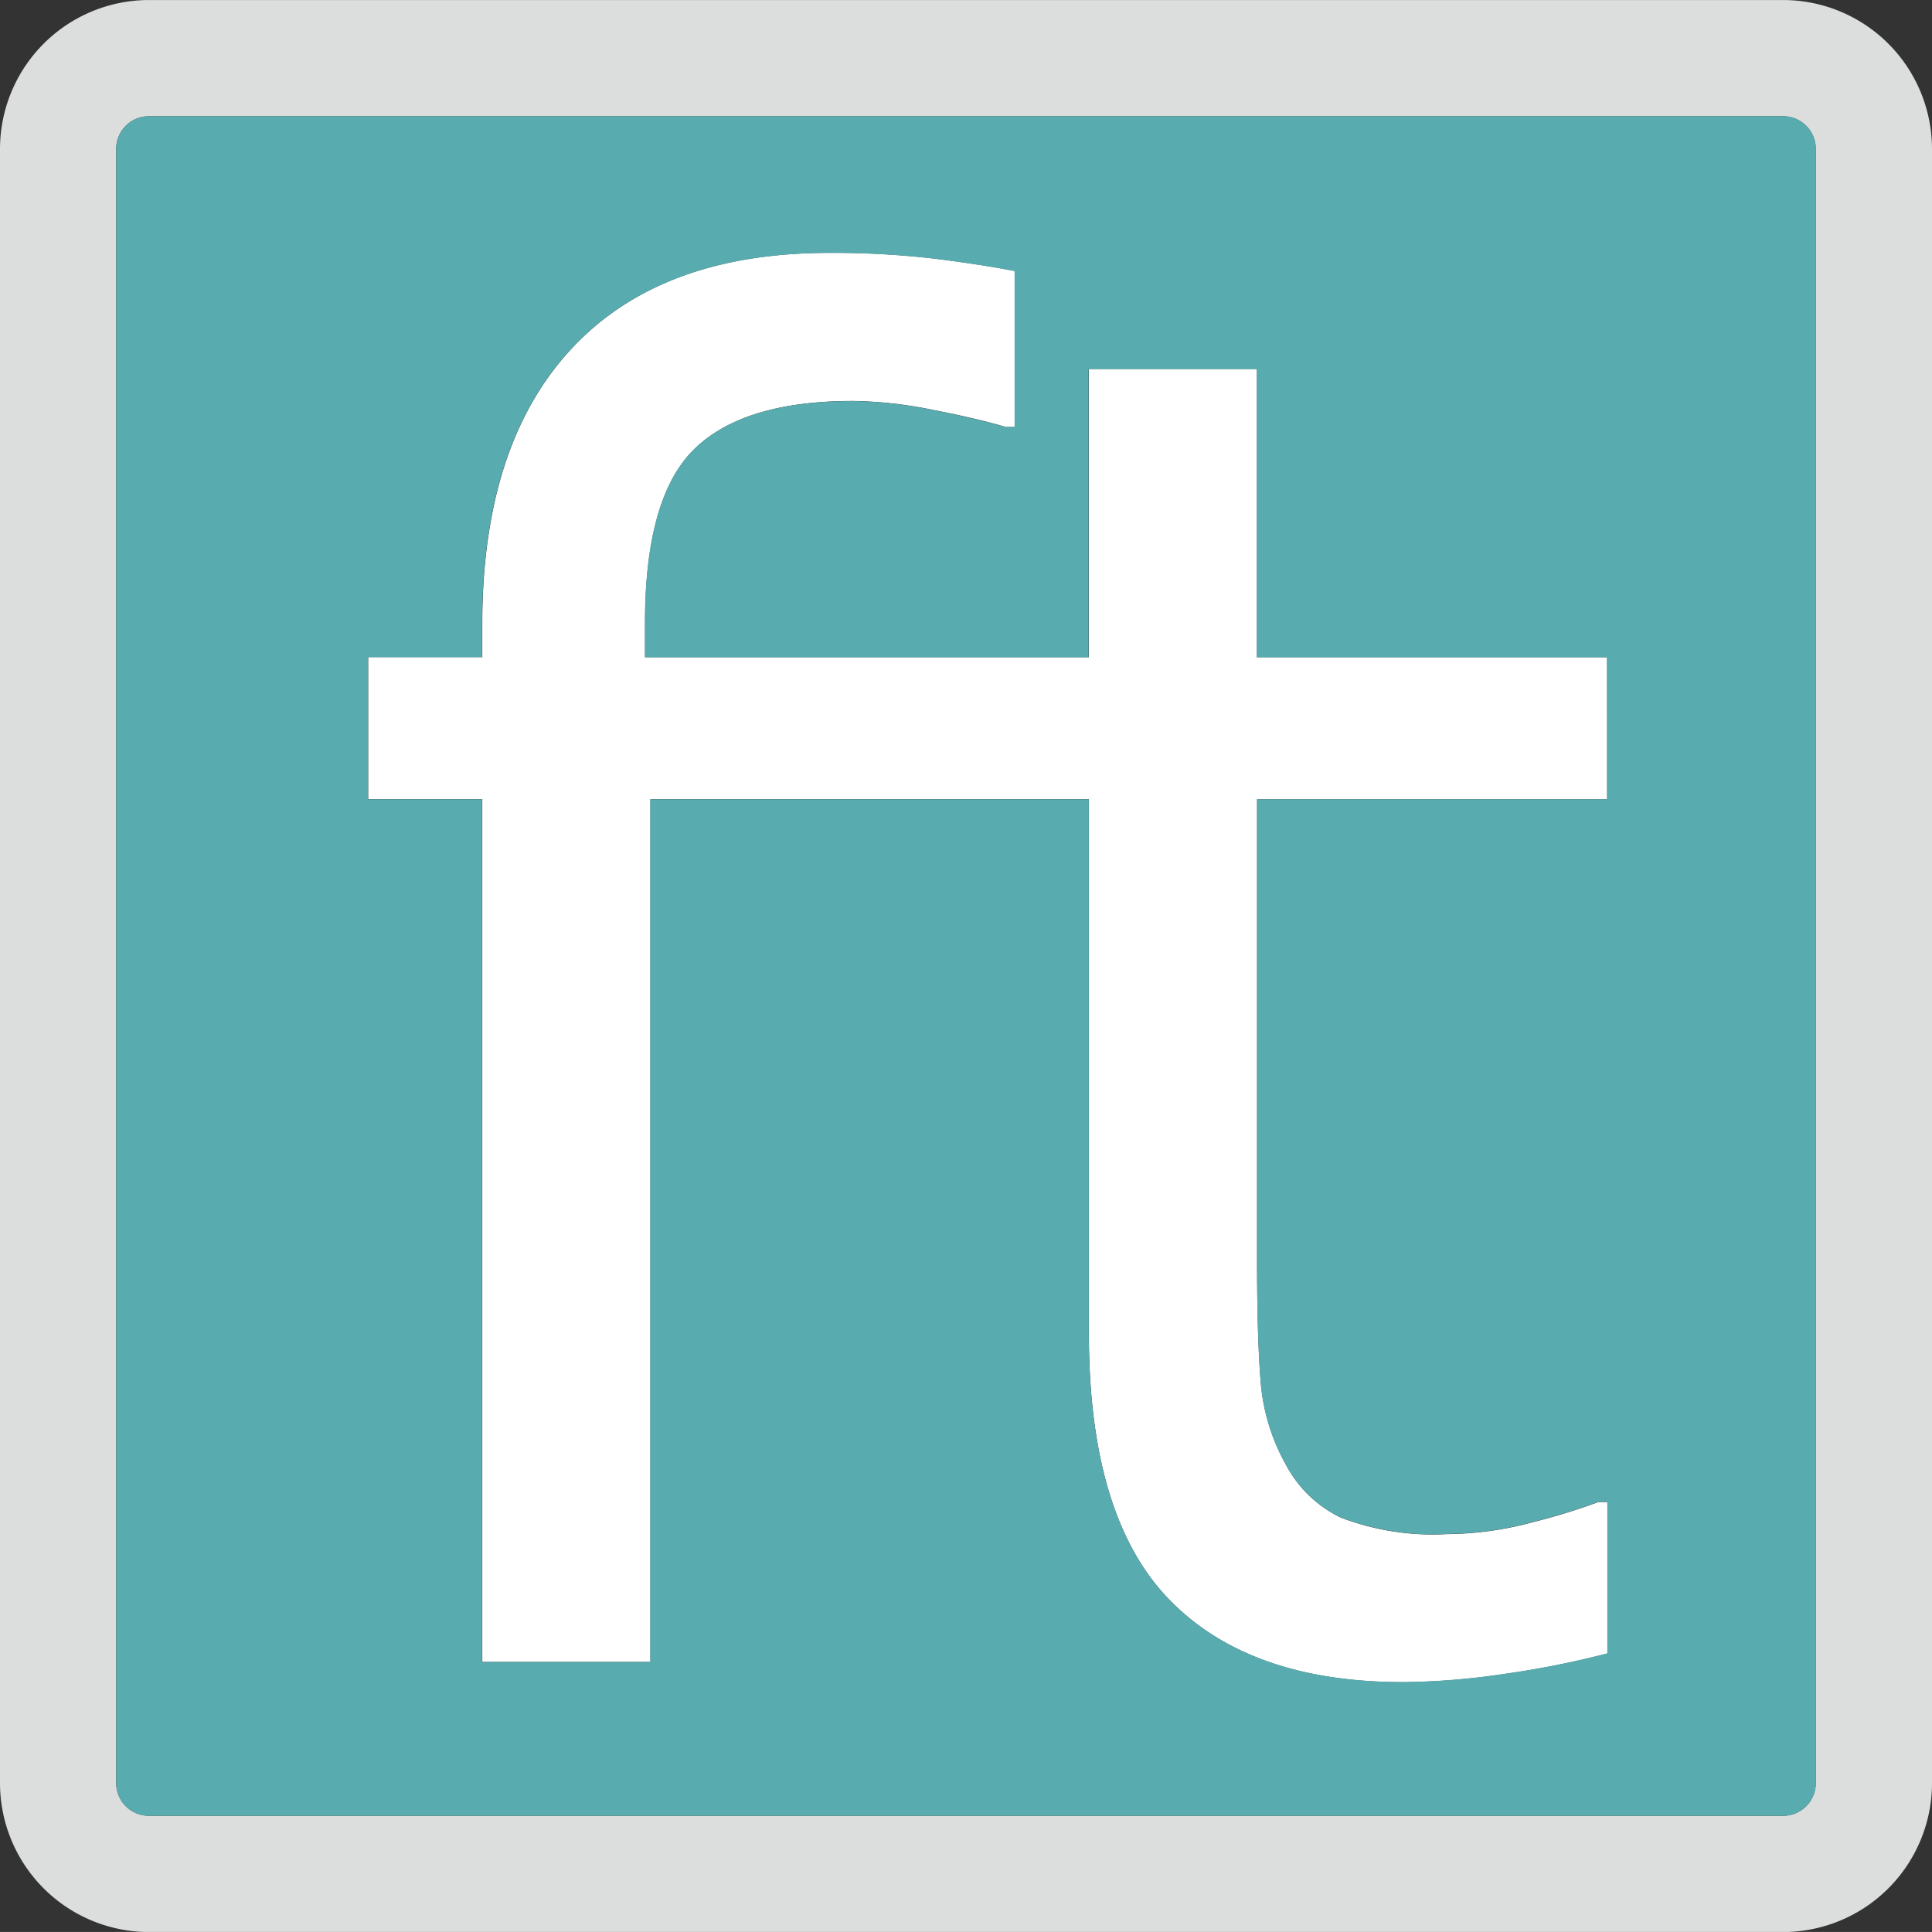
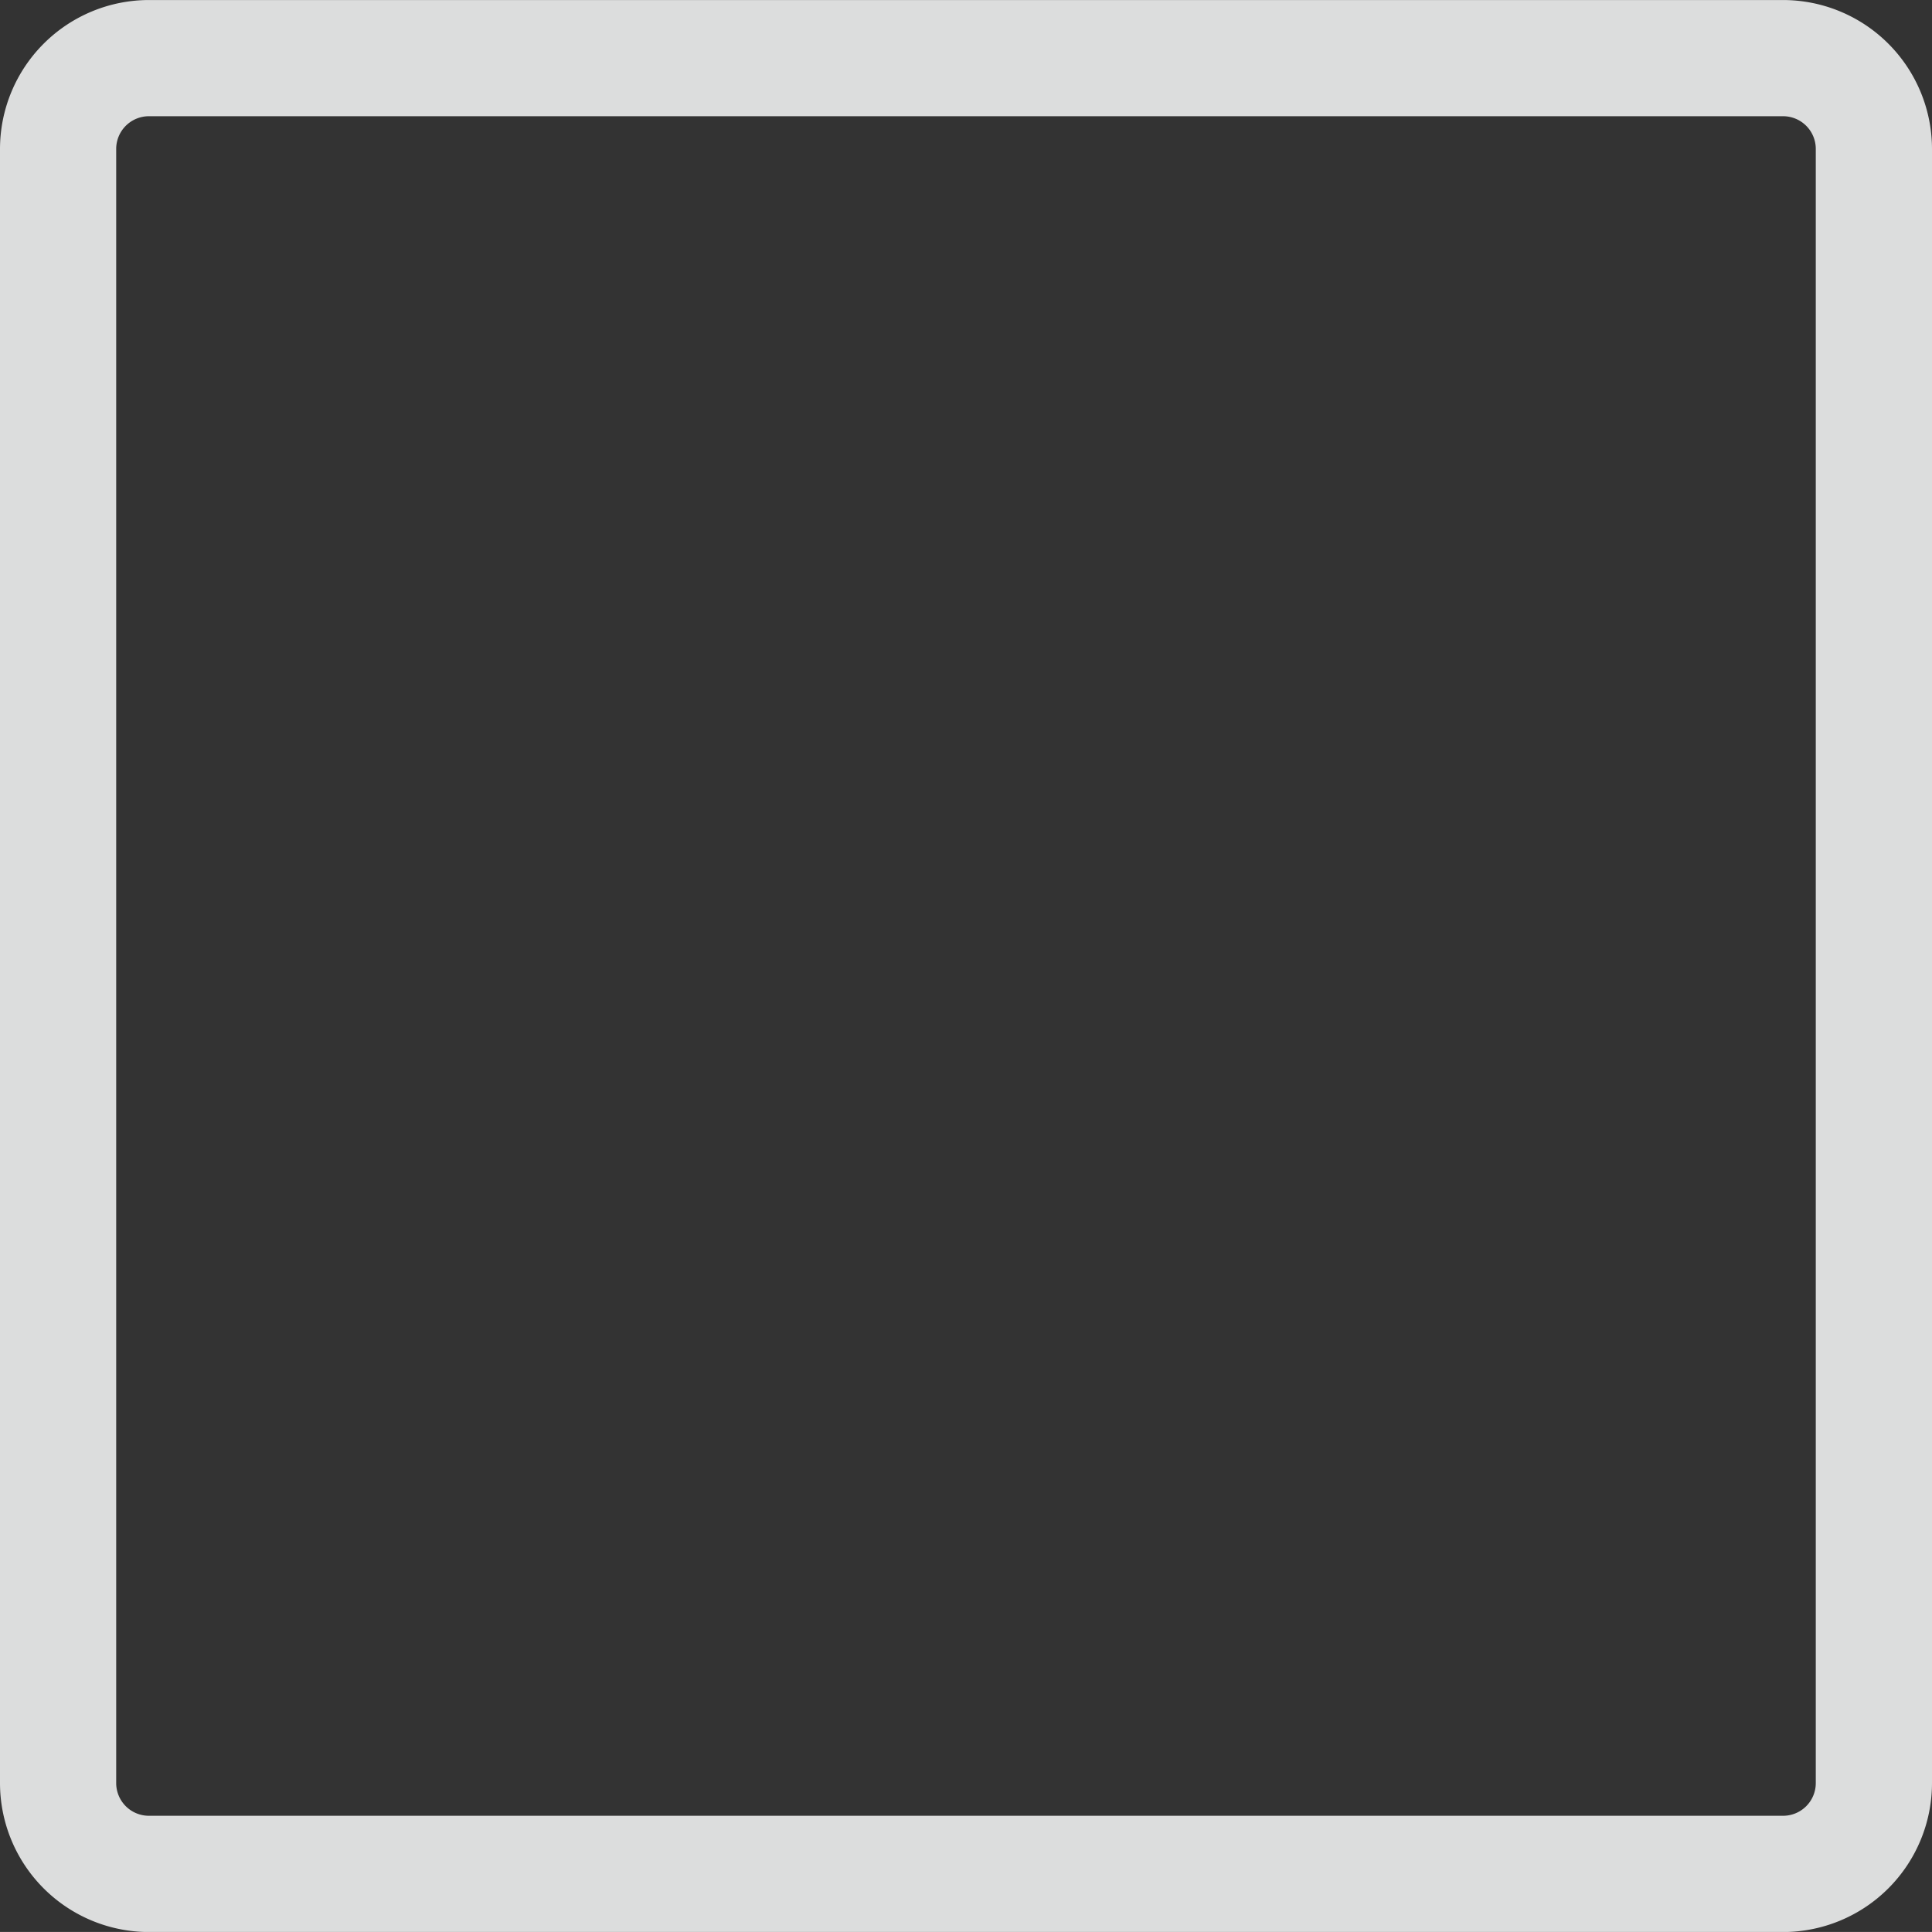
<svg xmlns="http://www.w3.org/2000/svg" width="64" height="63.999" viewBox="0 0 64 63.999">
  <rect x="0" y="0" width="64" height="63.999" fill="#333333" stroke="none" />
  <path d="M230.758,124.7H176.622a4.938,4.938,0,0,0-4.932,4.933v54.135a4.938,4.938,0,0,0,4.932,4.932h54.136a4.938,4.938,0,0,0,4.932-4.932V129.632A4.938,4.938,0,0,0,230.758,124.7Zm1.082,59.067a1.083,1.083,0,0,1-1.082,1.082H176.622a1.084,1.084,0,0,1-1.083-1.082V129.632a1.084,1.084,0,0,1,1.083-1.083h54.136a1.083,1.083,0,0,1,1.082,1.083Z" transform="translate(-171.69 -124.699)" fill="#dcdddd" />
-   <path d="M235.718,158.589v-4.708h-11.6v-9.549h-5.57v9.549h-14.7V152.75q0-4.169,1.632-5.763t5.255-1.594a13.992,13.992,0,0,1,2.635.293q1.5.292,2.425.569h.3v-5.168q-1.254-.24-2.761-.421a28.8,28.8,0,0,0-3.387-.18q-5.583,0-8.537,3.178t-2.954,9.113v1.1h-3.78v4.708h3.78v28.58h5.57v-28.58h14.525V176.3q0,6.052,2.654,8.793t7.752,2.743a23.682,23.682,0,0,0,3.325-.267,30.529,30.529,0,0,0,3.444-.683v-5.018h-.3a20.445,20.445,0,0,1-2.153.663,11.158,11.158,0,0,1-2.871.4,8.509,8.509,0,0,1-3.514-.551,4.022,4.022,0,0,1-1.809-1.745,6.686,6.686,0,0,1-.838-2.759q-.12-1.476-.119-4.1V158.589Z" transform="translate(-182.479 -132.111)" fill="#fff" />
-   <path d="M234.165,131.956H180.03a1.084,1.084,0,0,0-1.083,1.083v54.135a1.084,1.084,0,0,0,1.083,1.082h54.136a1.083,1.083,0,0,0,1.082-1.082V133.039A1.083,1.083,0,0,0,234.165,131.956Zm-5.829,22.628h-11.6v15.181q0,2.624.119,4.1a6.686,6.686,0,0,0,.838,2.759,4.022,4.022,0,0,0,1.809,1.745,8.509,8.509,0,0,0,3.514.551,11.158,11.158,0,0,0,2.871-.4,20.445,20.445,0,0,0,2.153-.663h.3v5.018a30.529,30.529,0,0,1-3.444.683,23.682,23.682,0,0,1-3.325.267q-5.1,0-7.752-2.743t-2.654-8.793V154.584H196.637v28.58h-5.57v-28.58h-3.78v-4.708h3.78v-1.1q0-5.937,2.954-9.113t8.537-3.178a28.8,28.8,0,0,1,3.387.18q1.507.181,2.761.421v5.168h-.3q-.929-.276-2.425-.569a13.992,13.992,0,0,0-2.635-.293q-3.624,0-5.255,1.594t-1.632,5.763v1.131h14.7v-9.549h5.57v9.549h11.6Z" transform="translate(-175.097 -128.106)" fill="#58acaf" />
</svg>